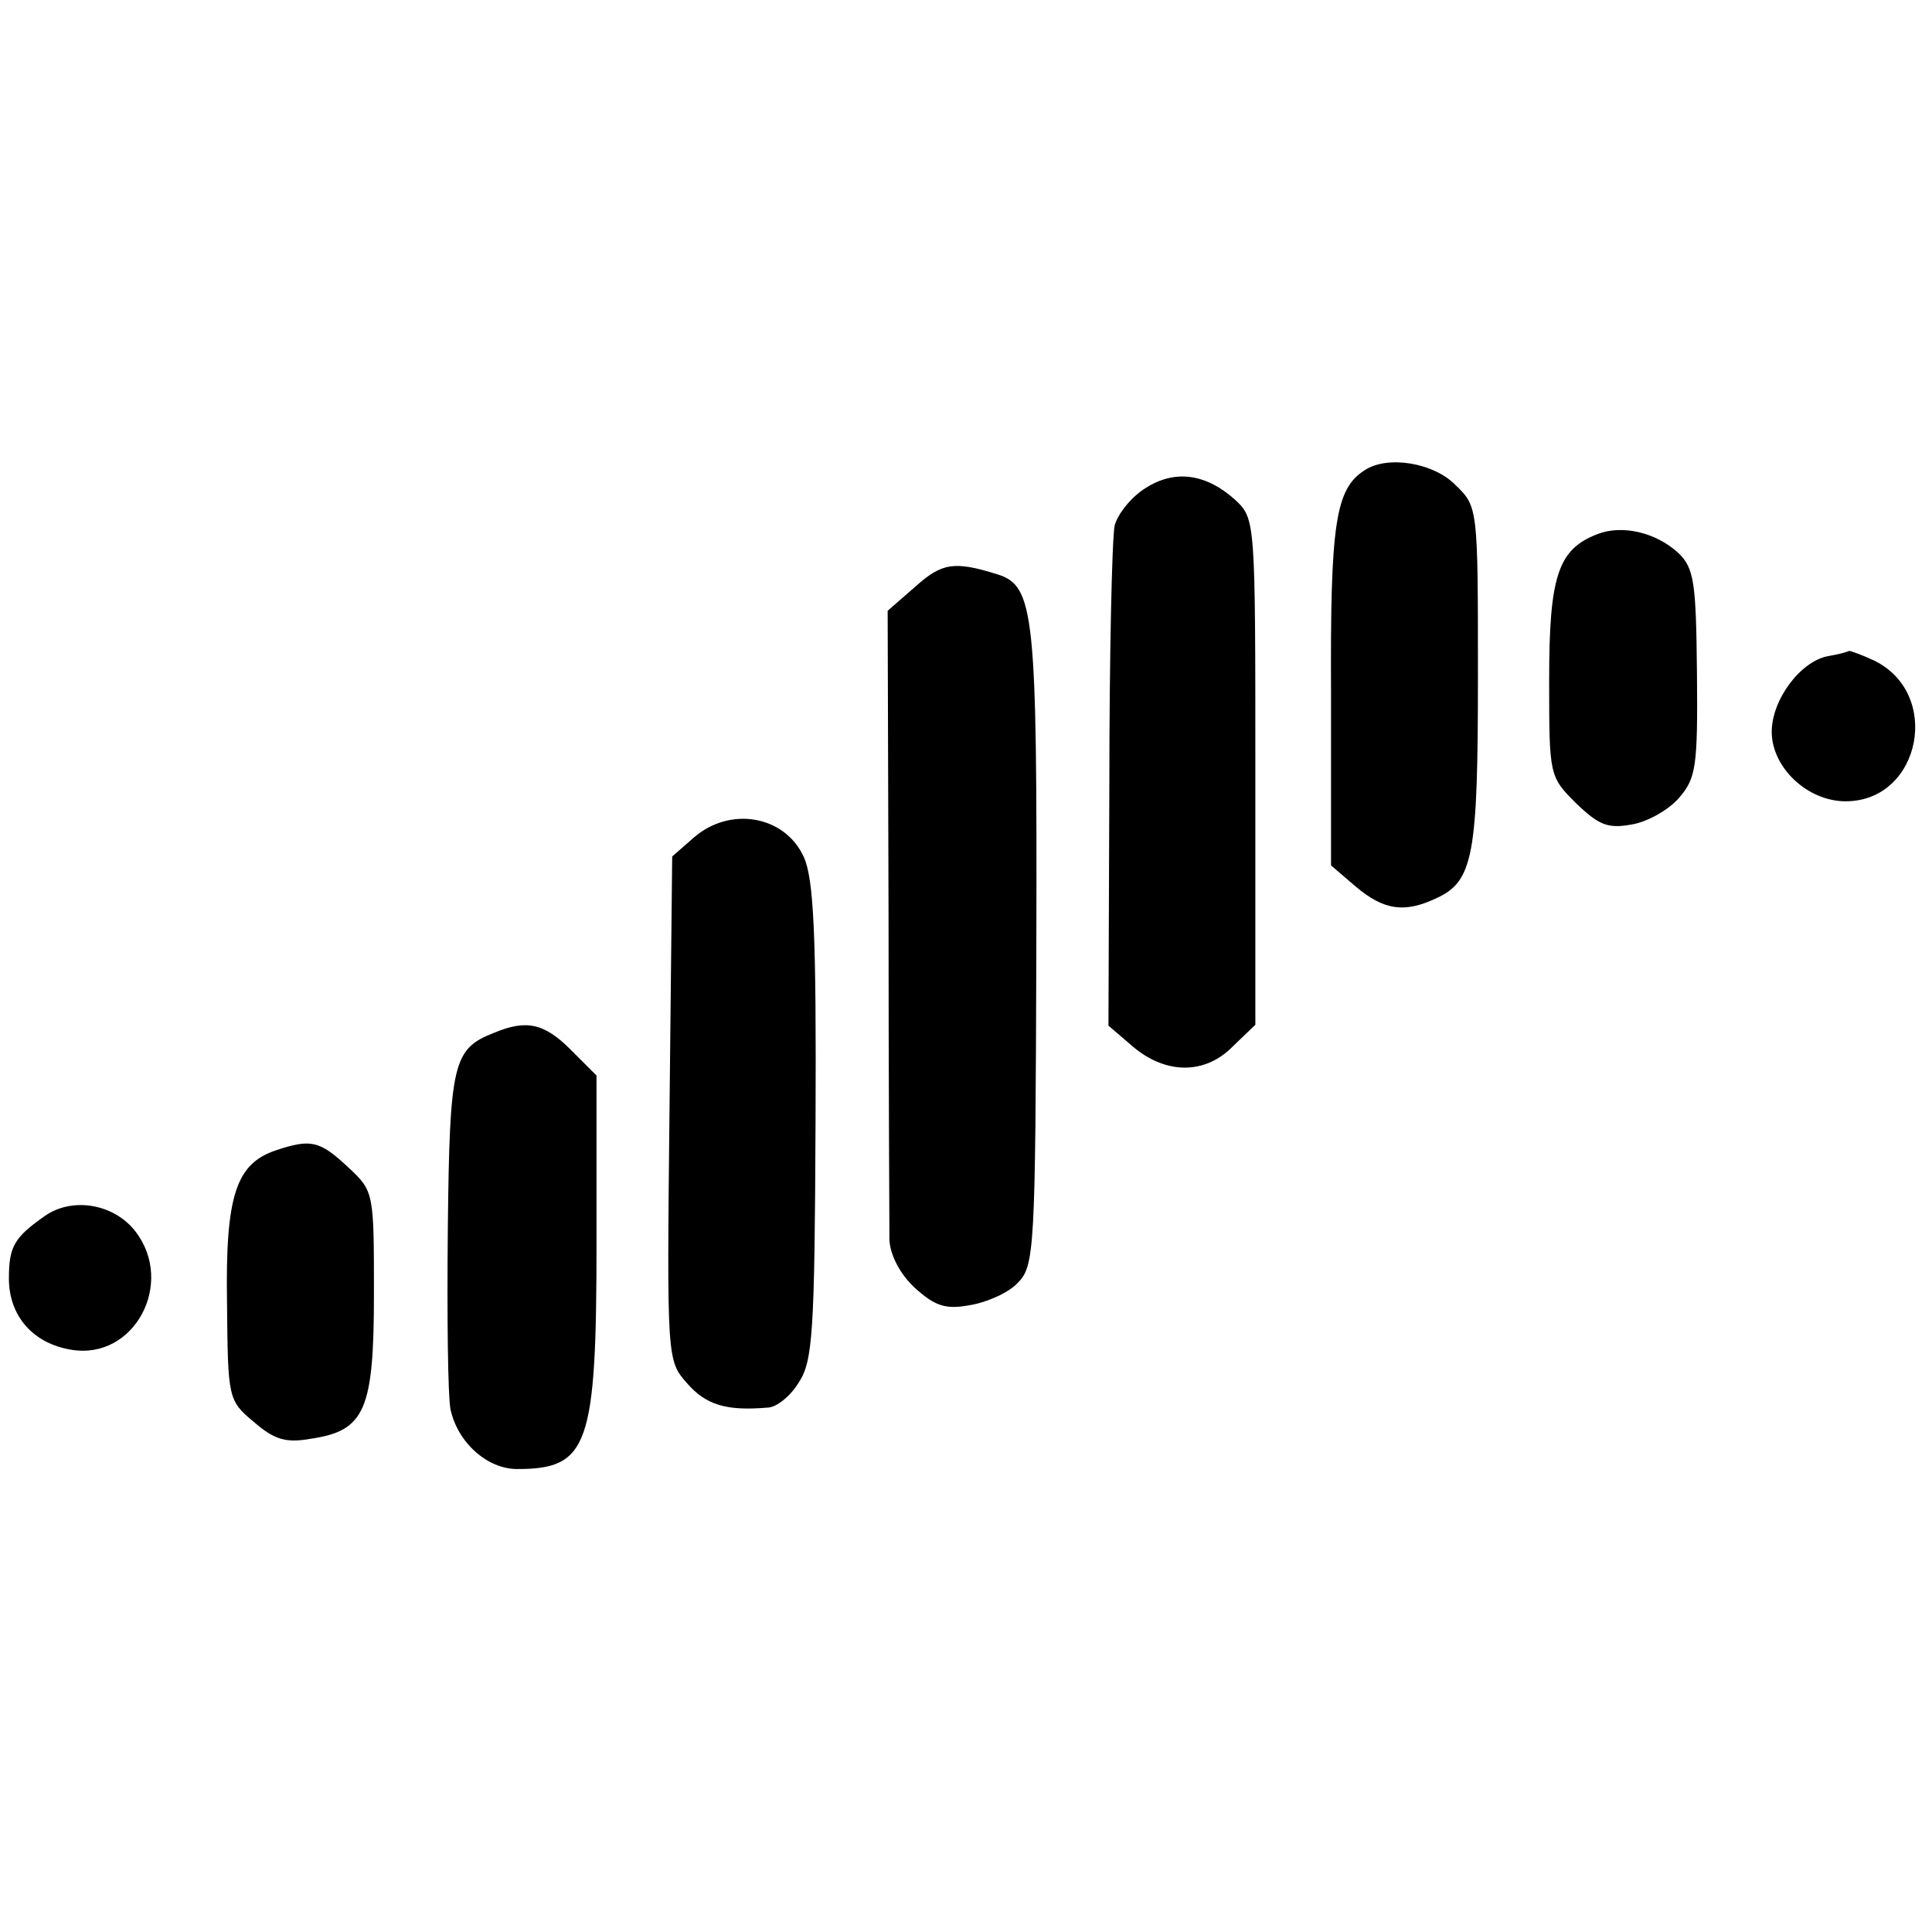
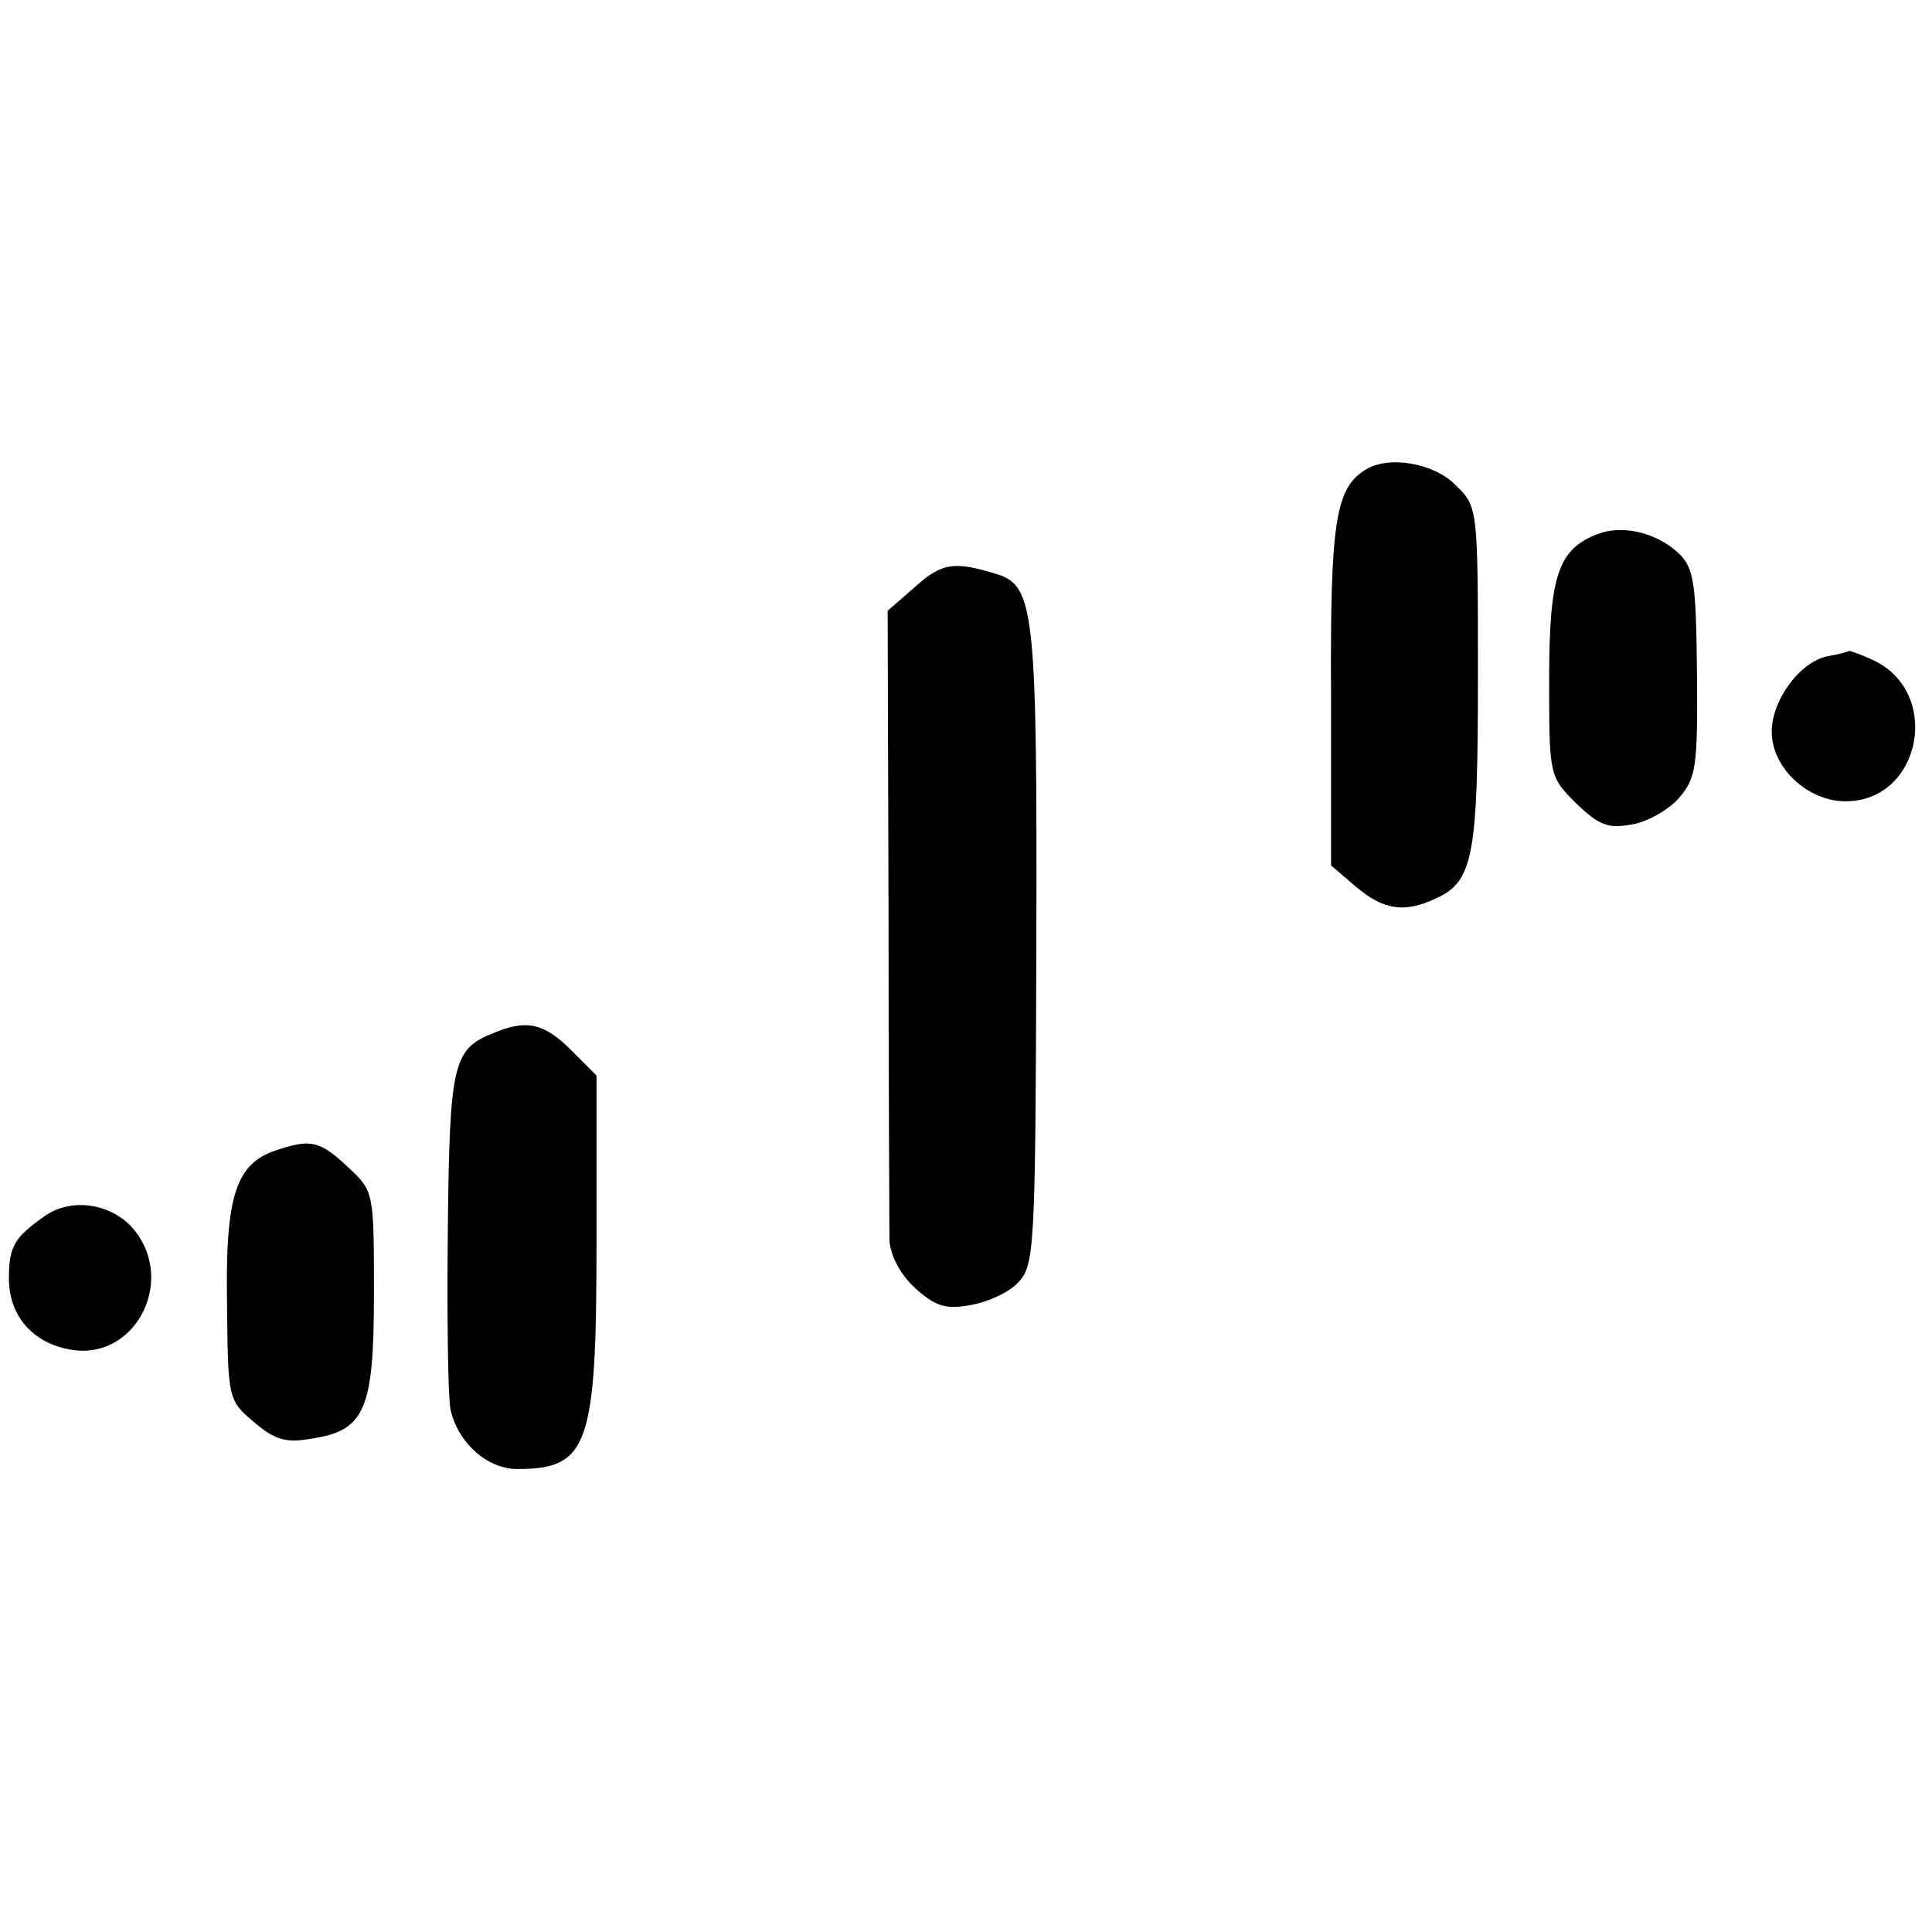
<svg xmlns="http://www.w3.org/2000/svg" version="1.0" width="217pt" height="217pt" viewBox="0 0 217 217" preserveAspectRatio="xMidYMid meet">
  <g transform="translate(0,217) scale(0.1,-0.1)" fill="#000000" stroke="none">
    <path d="M1533 1642 c-33 -21 -39 -59 -38 -252 l0 -192 28 -24 c31 -26 54 -30 90 -13 42 19 47 48 47 250 0 188 0 190 -25 214 -24 25 -76 34 -102 17z" />
-     <path d="M1287 1622 c-15 -9 -31 -28 -35 -42 -3 -14 -6 -146 -6 -294 l-1 -268 28 -24 c37 -31 81 -31 112 1 l25 24 0 284 c0 281 0 284 -22 305 -33 30 -68 35 -101 14z" />
    <path d="M1794 1570 c-44 -17 -54 -47 -54 -163 0 -108 0 -109 30 -139 26 -25 36 -29 63 -24 18 3 42 17 53 30 19 22 21 35 20 140 -1 101 -3 118 -21 135 -25 23 -63 32 -91 21z" />
    <path d="M1028 1511 l-31 -27 1 -340 c0 -186 1 -352 1 -367 1 -17 12 -38 28 -53 23 -21 35 -25 62 -20 19 3 44 14 54 25 19 19 20 36 21 377 1 376 -2 406 -44 419 -48 15 -62 13 -92 -14z" />
    <path d="M2053 1433 c-31 -6 -63 -49 -63 -85 0 -40 40 -78 83 -78 85 0 109 123 30 159 -13 6 -25 10 -26 10 -1 -1 -12 -4 -24 -6z" />
-     <path d="M779 1229 l-24 -21 -3 -283 c-3 -283 -3 -283 20 -309 21 -24 44 -31 90 -27 10 0 26 13 35 28 16 24 18 56 19 293 1 209 -2 272 -13 297 -21 47 -83 58 -124 22z" />
    <path d="M555 1010 c-46 -18 -50 -33 -52 -219 -1 -97 0 -189 3 -204 8 -37 41 -67 75 -67 80 0 89 26 89 255 l0 187 -29 29 c-30 30 -50 34 -86 19z" />
    <path d="M310 878 c-45 -15 -57 -51 -55 -172 1 -106 1 -109 30 -133 23 -20 36 -24 64 -19 61 9 71 32 71 163 0 114 0 115 -29 142 -32 30 -42 32 -81 19z" />
    <path d="M50 804 c-34 -24 -40 -34 -40 -70 0 -42 27 -73 70 -80 71 -12 117 75 72 133 -24 31 -71 39 -102 17z" />
  </g>
</svg>